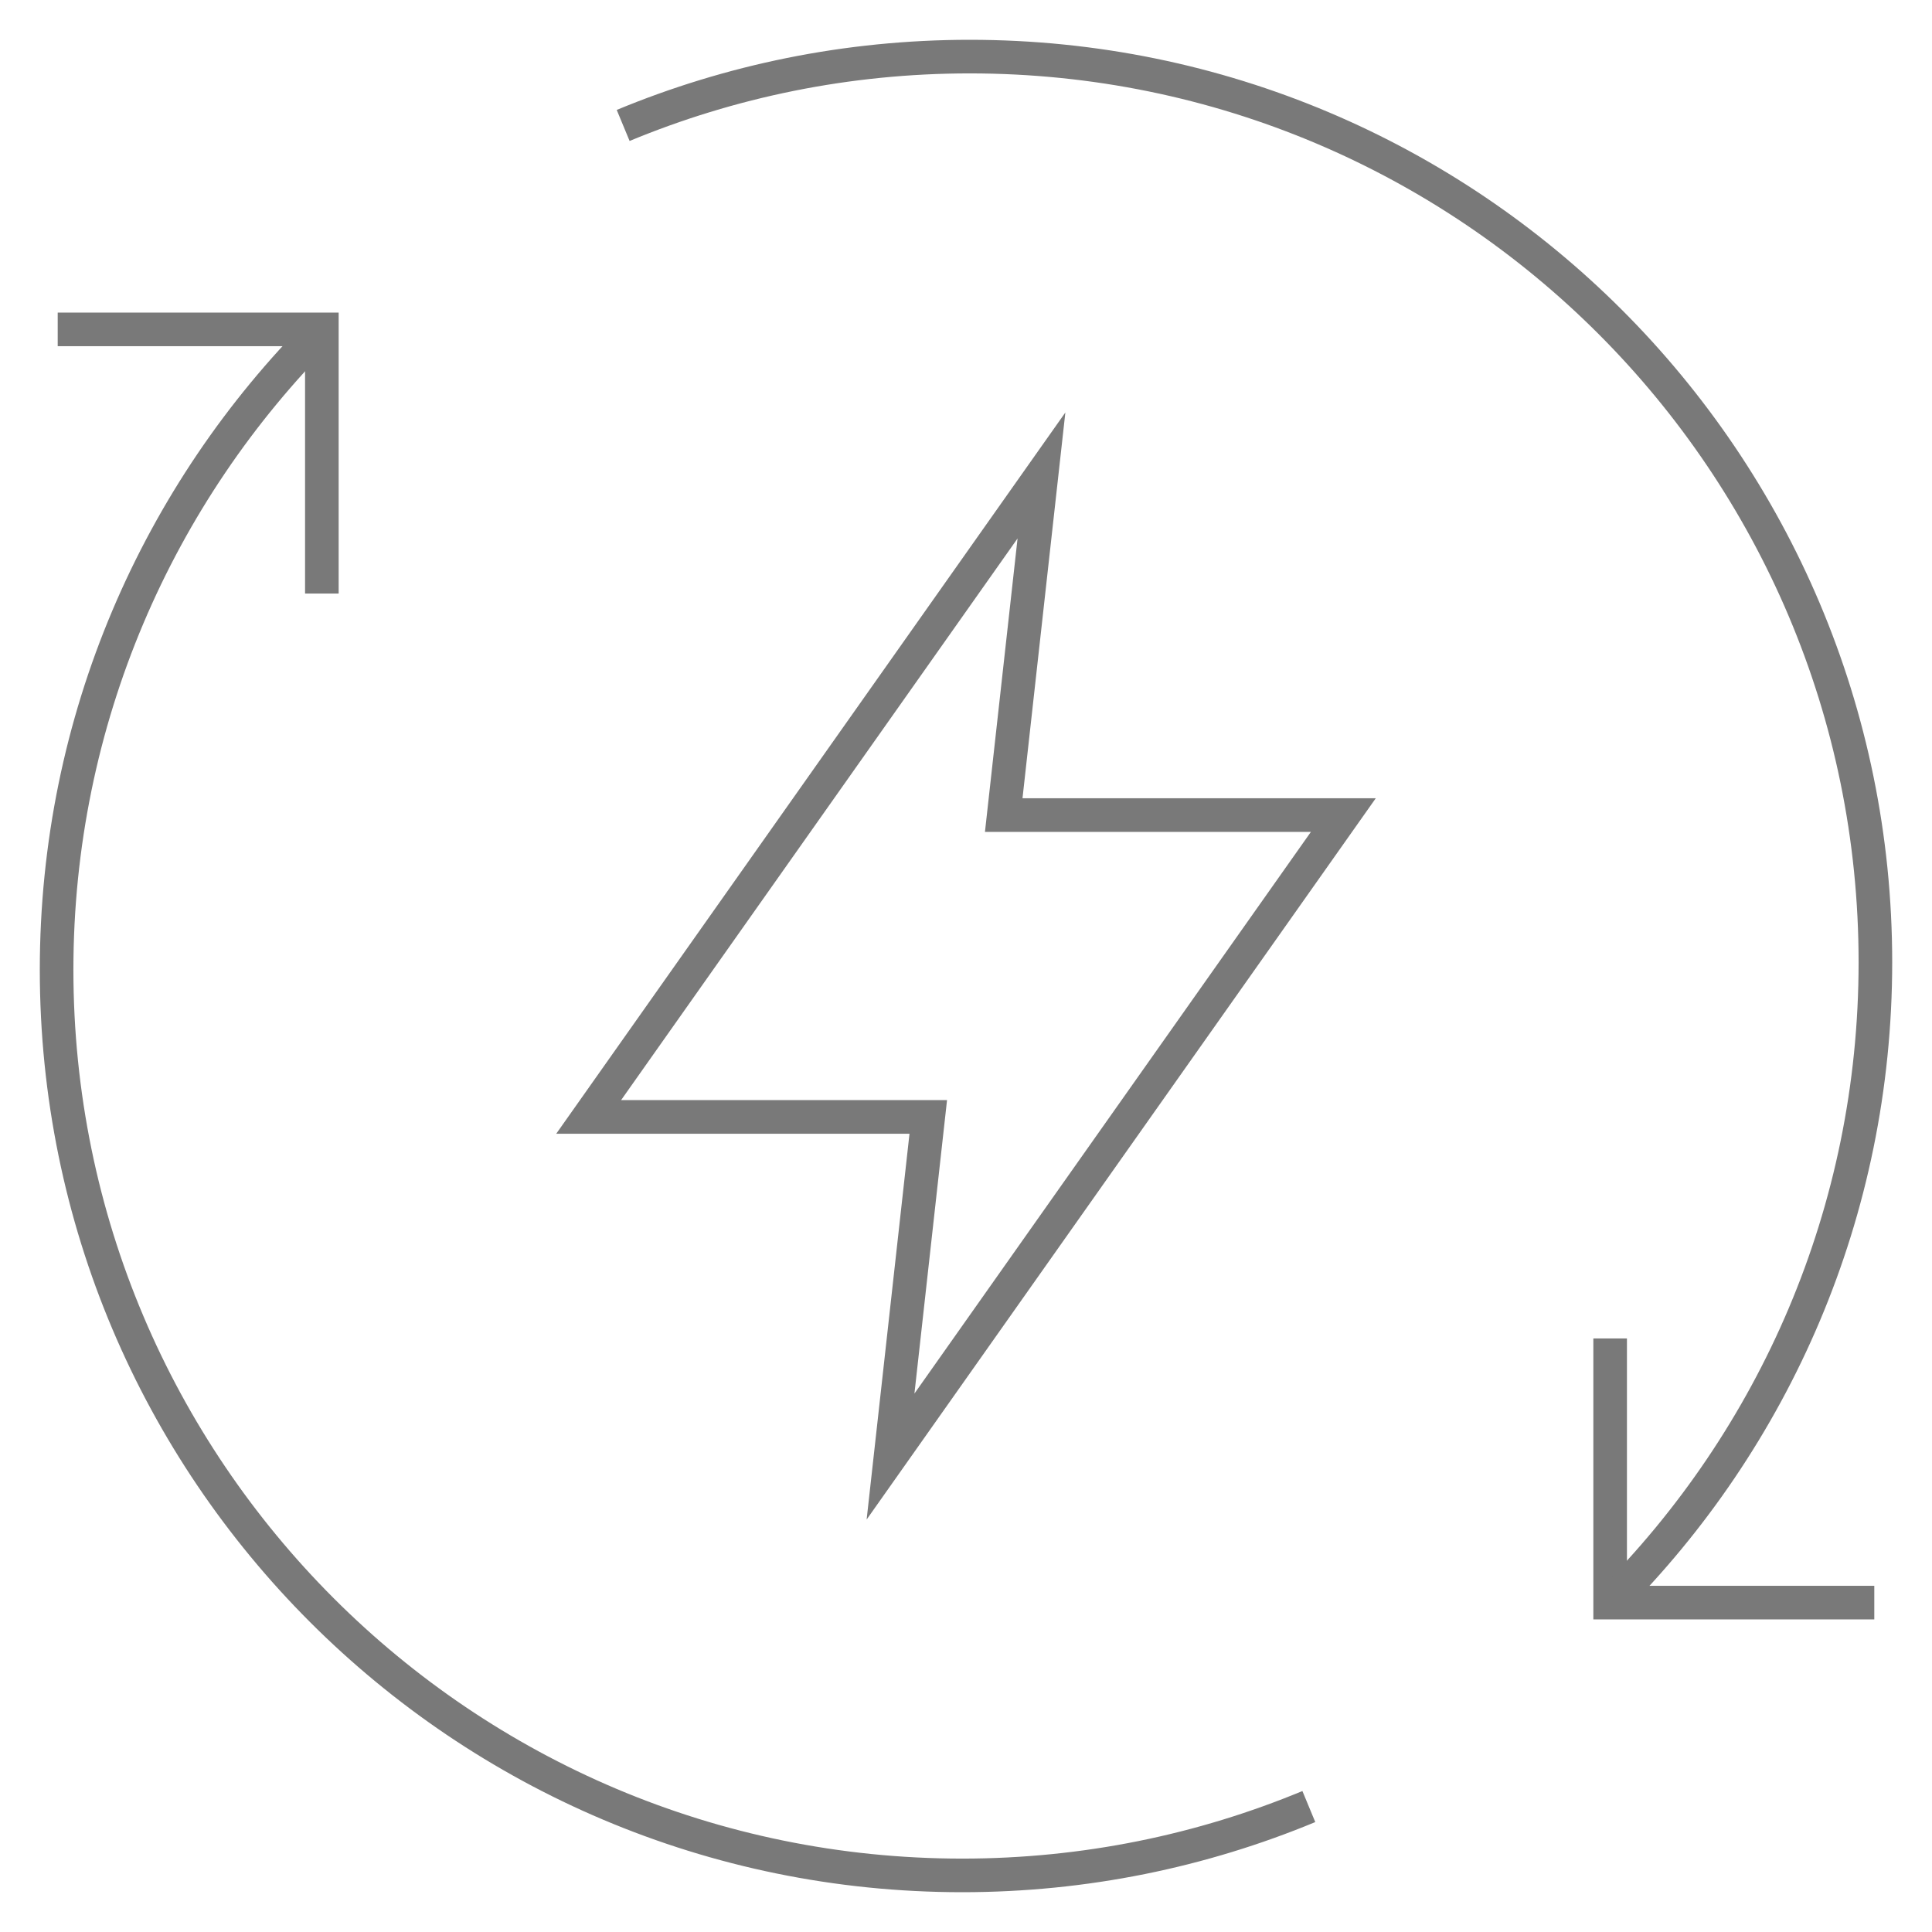
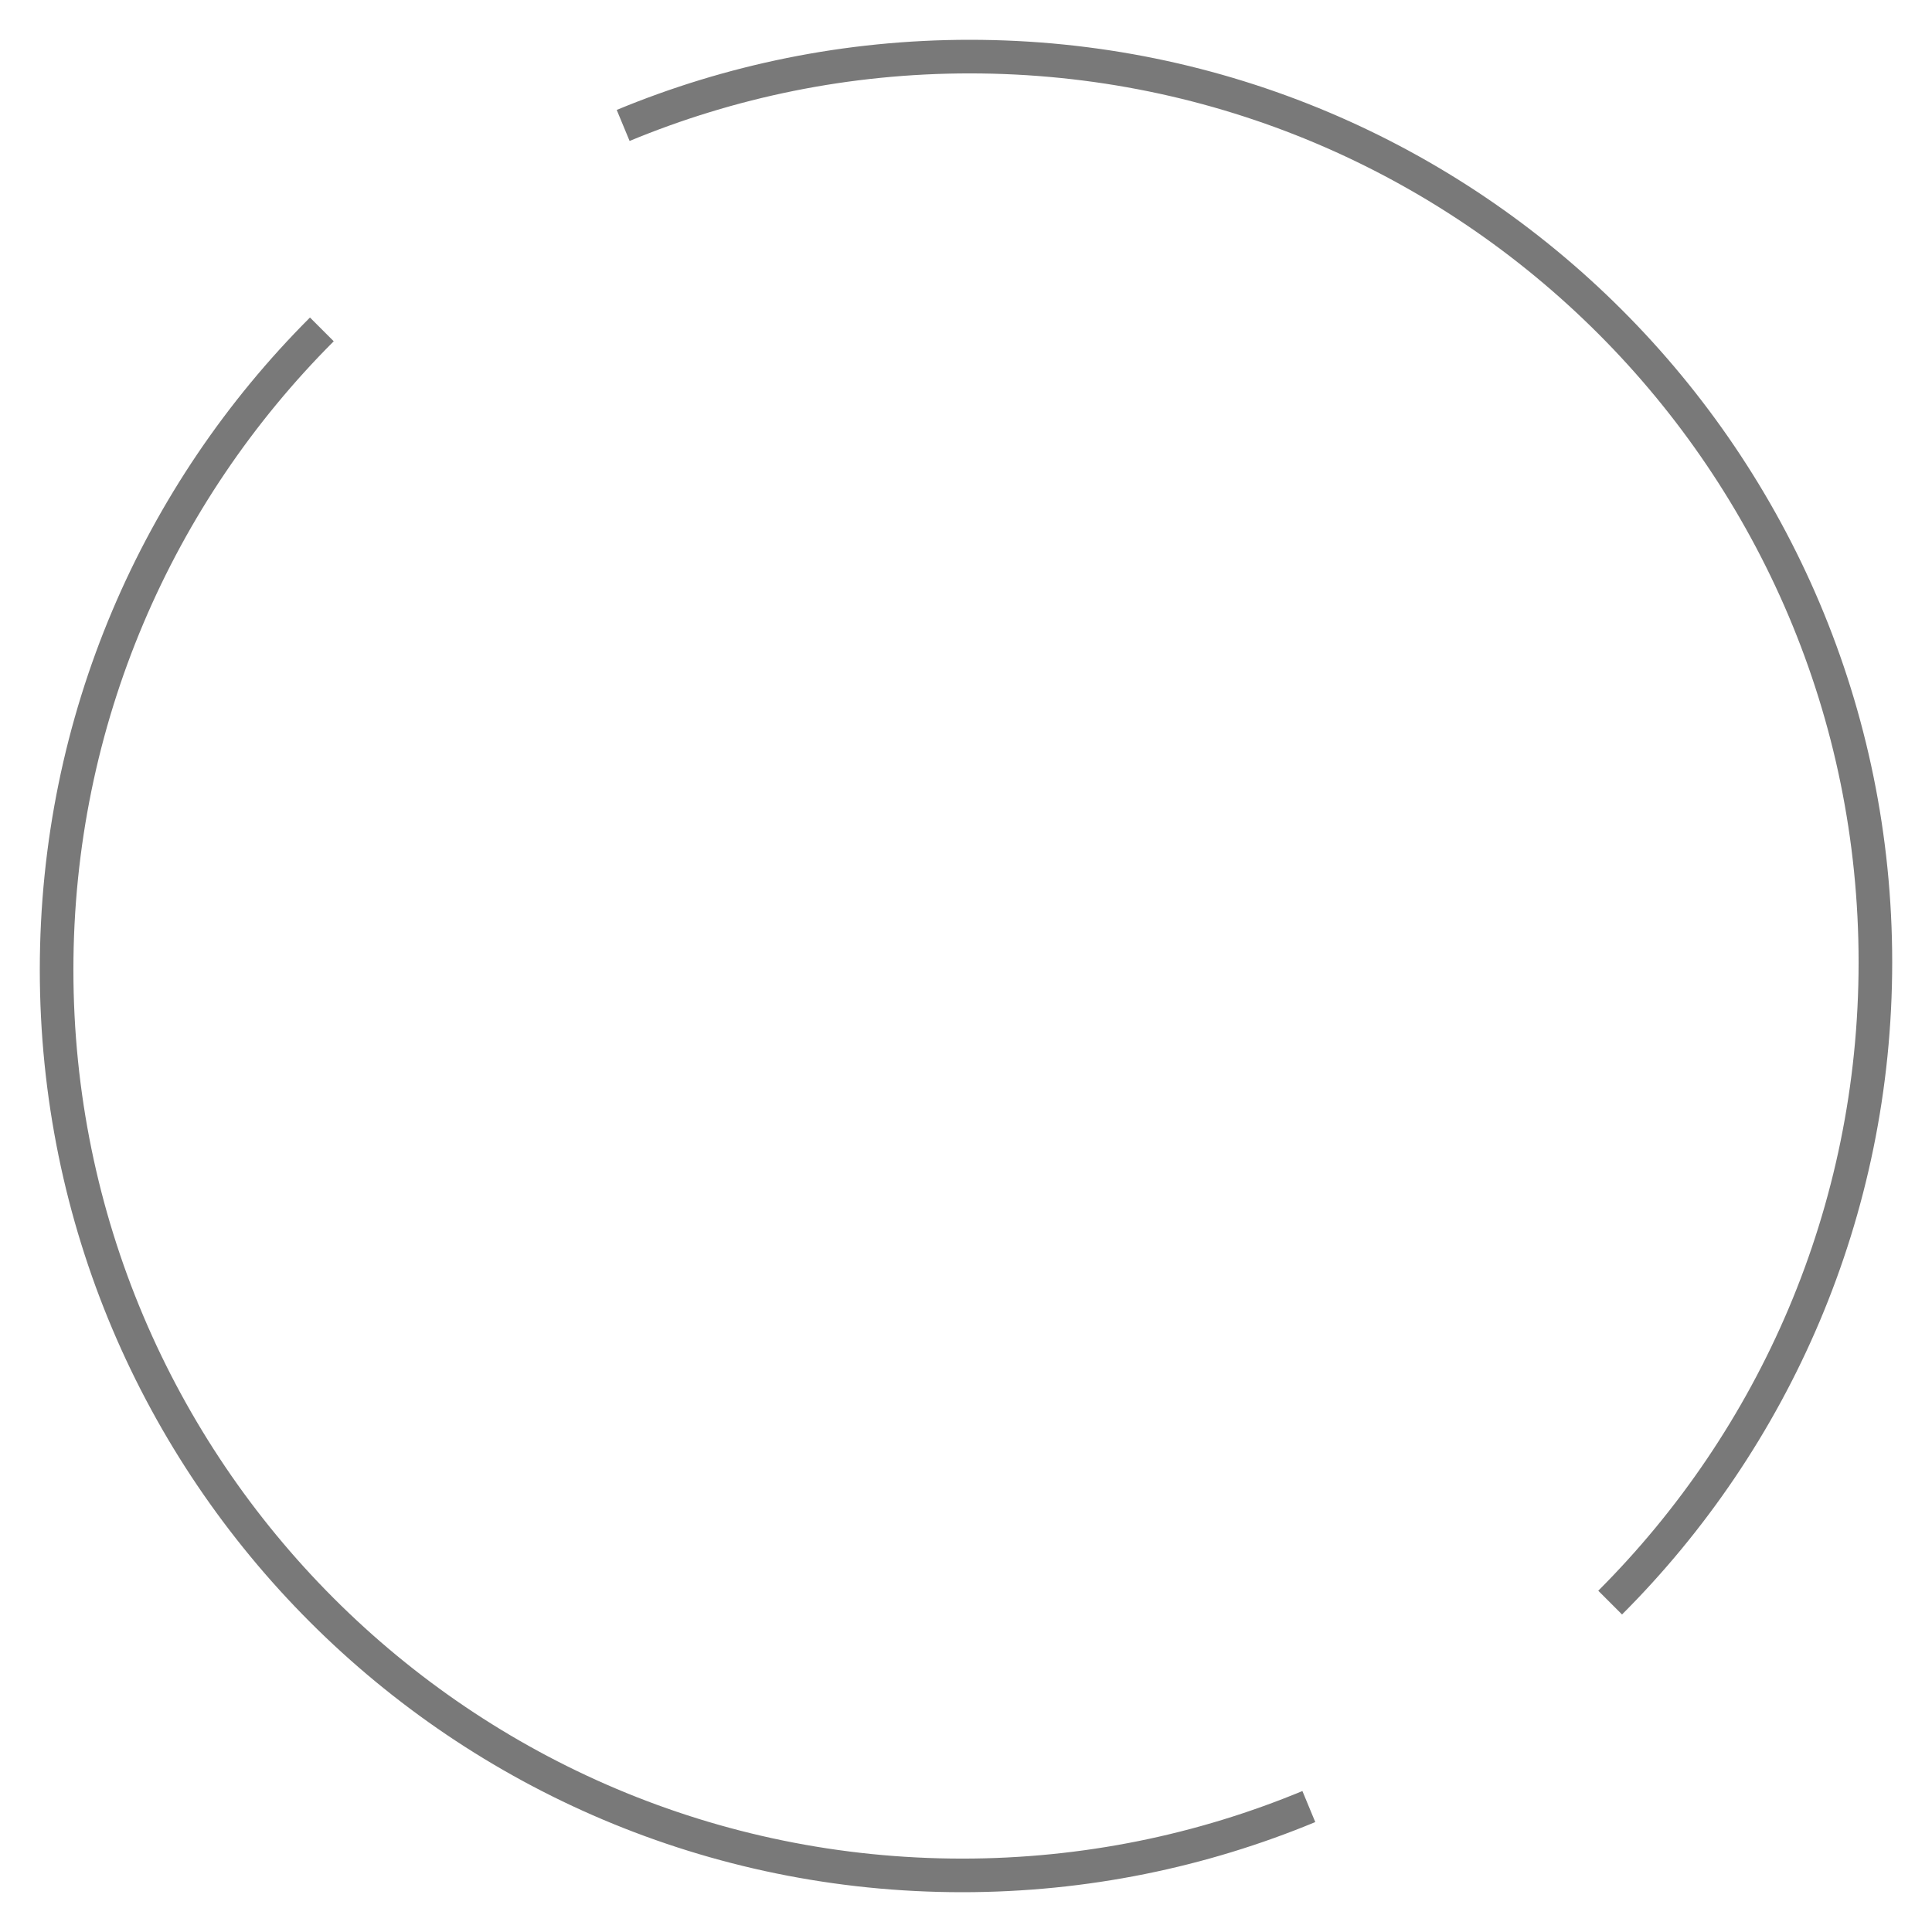
<svg xmlns="http://www.w3.org/2000/svg" width="115" height="115" viewBox="0 0 115 115" fill="none">
-   <path d="M53.008 86.699L55.254 66.484H35.039L61.992 28.301L59.746 48.516H79.961L53.008 86.699Z" stroke="#797979" stroke-width="2" stroke-miterlimit="10" />
-   <path d="M111.565 95.393H95.842V79.67" stroke="#797979" stroke-width="2" stroke-miterlimit="10" />
-   <path d="M3.435 19.607H19.158V35.33" stroke="#797979" stroke-width="2" stroke-miterlimit="10" />
  <path d="M95.842 95.393C105.597 85.638 111.631 72.161 111.631 57.275C111.631 27.504 87.496 3.369 57.724 3.369C50.415 3.369 43.449 4.831 37.093 7.467" stroke="#797979" stroke-width="2" stroke-miterlimit="10" />
  <path d="M77.907 107.533C71.551 110.169 64.585 111.631 57.275 111.631C27.504 111.631 3.369 87.496 3.369 57.725C3.369 42.839 9.403 29.362 19.158 19.607" stroke="#797979" stroke-width="2" stroke-miterlimit="10" />
</svg>